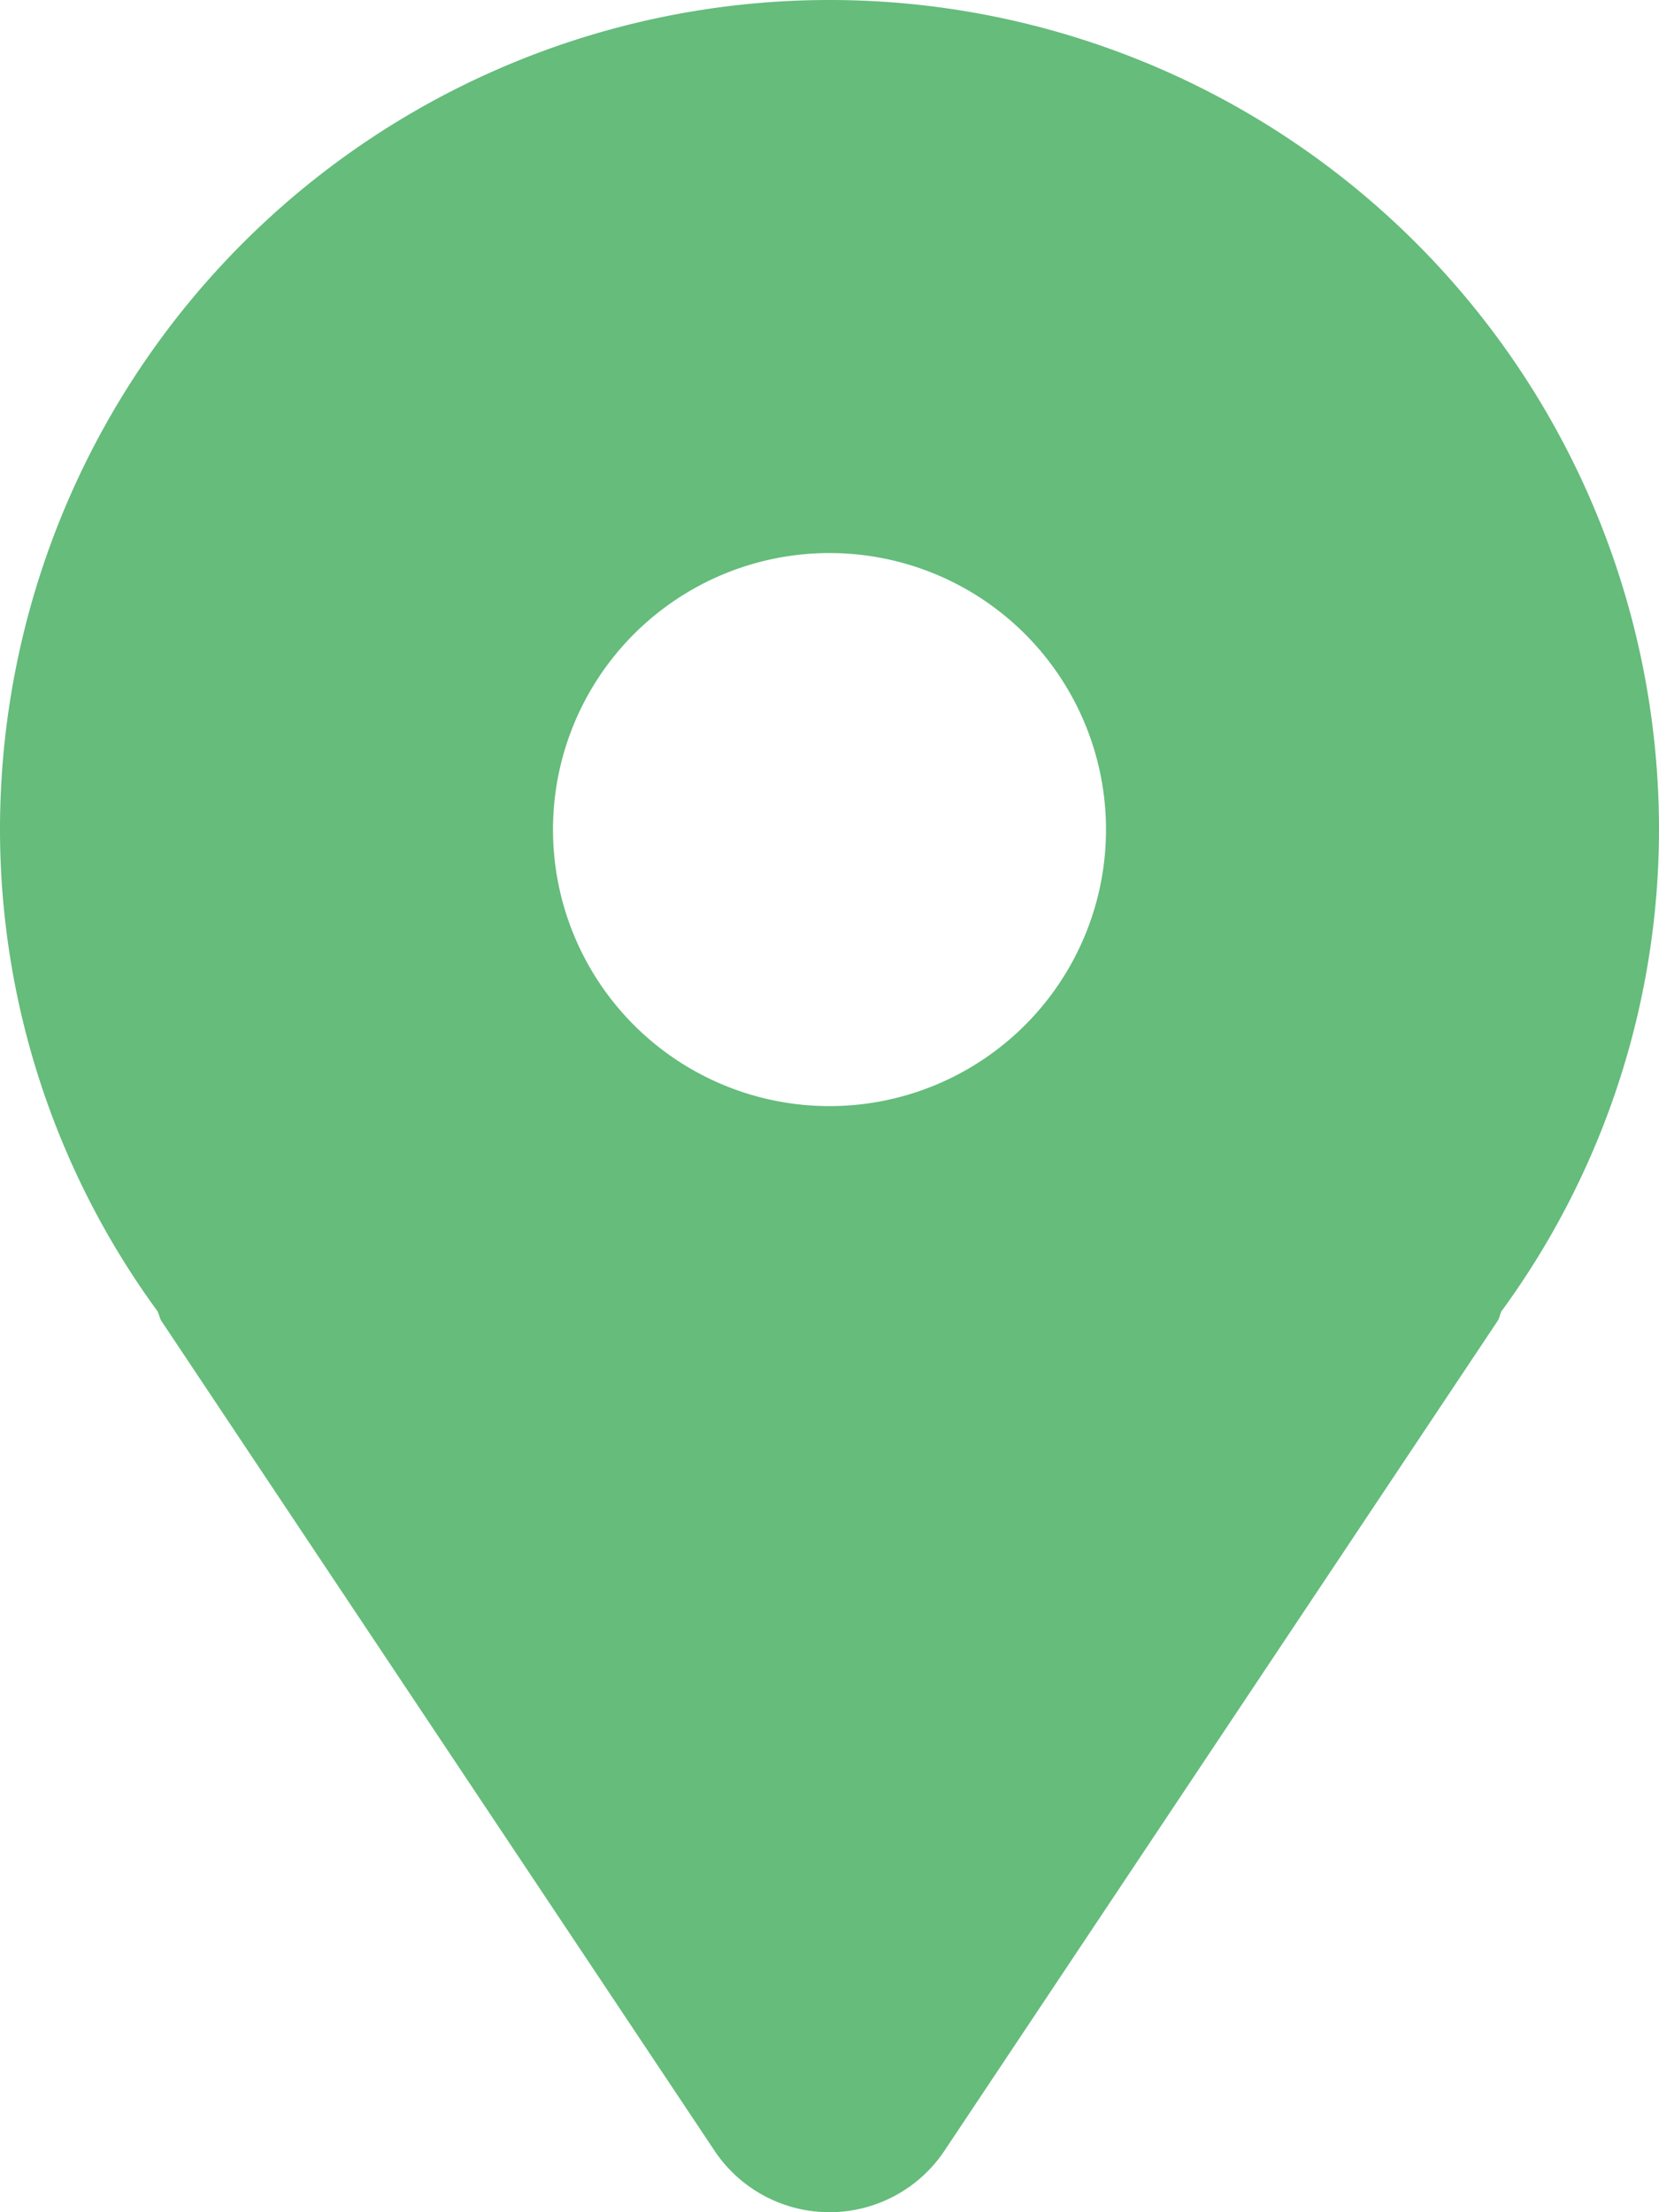
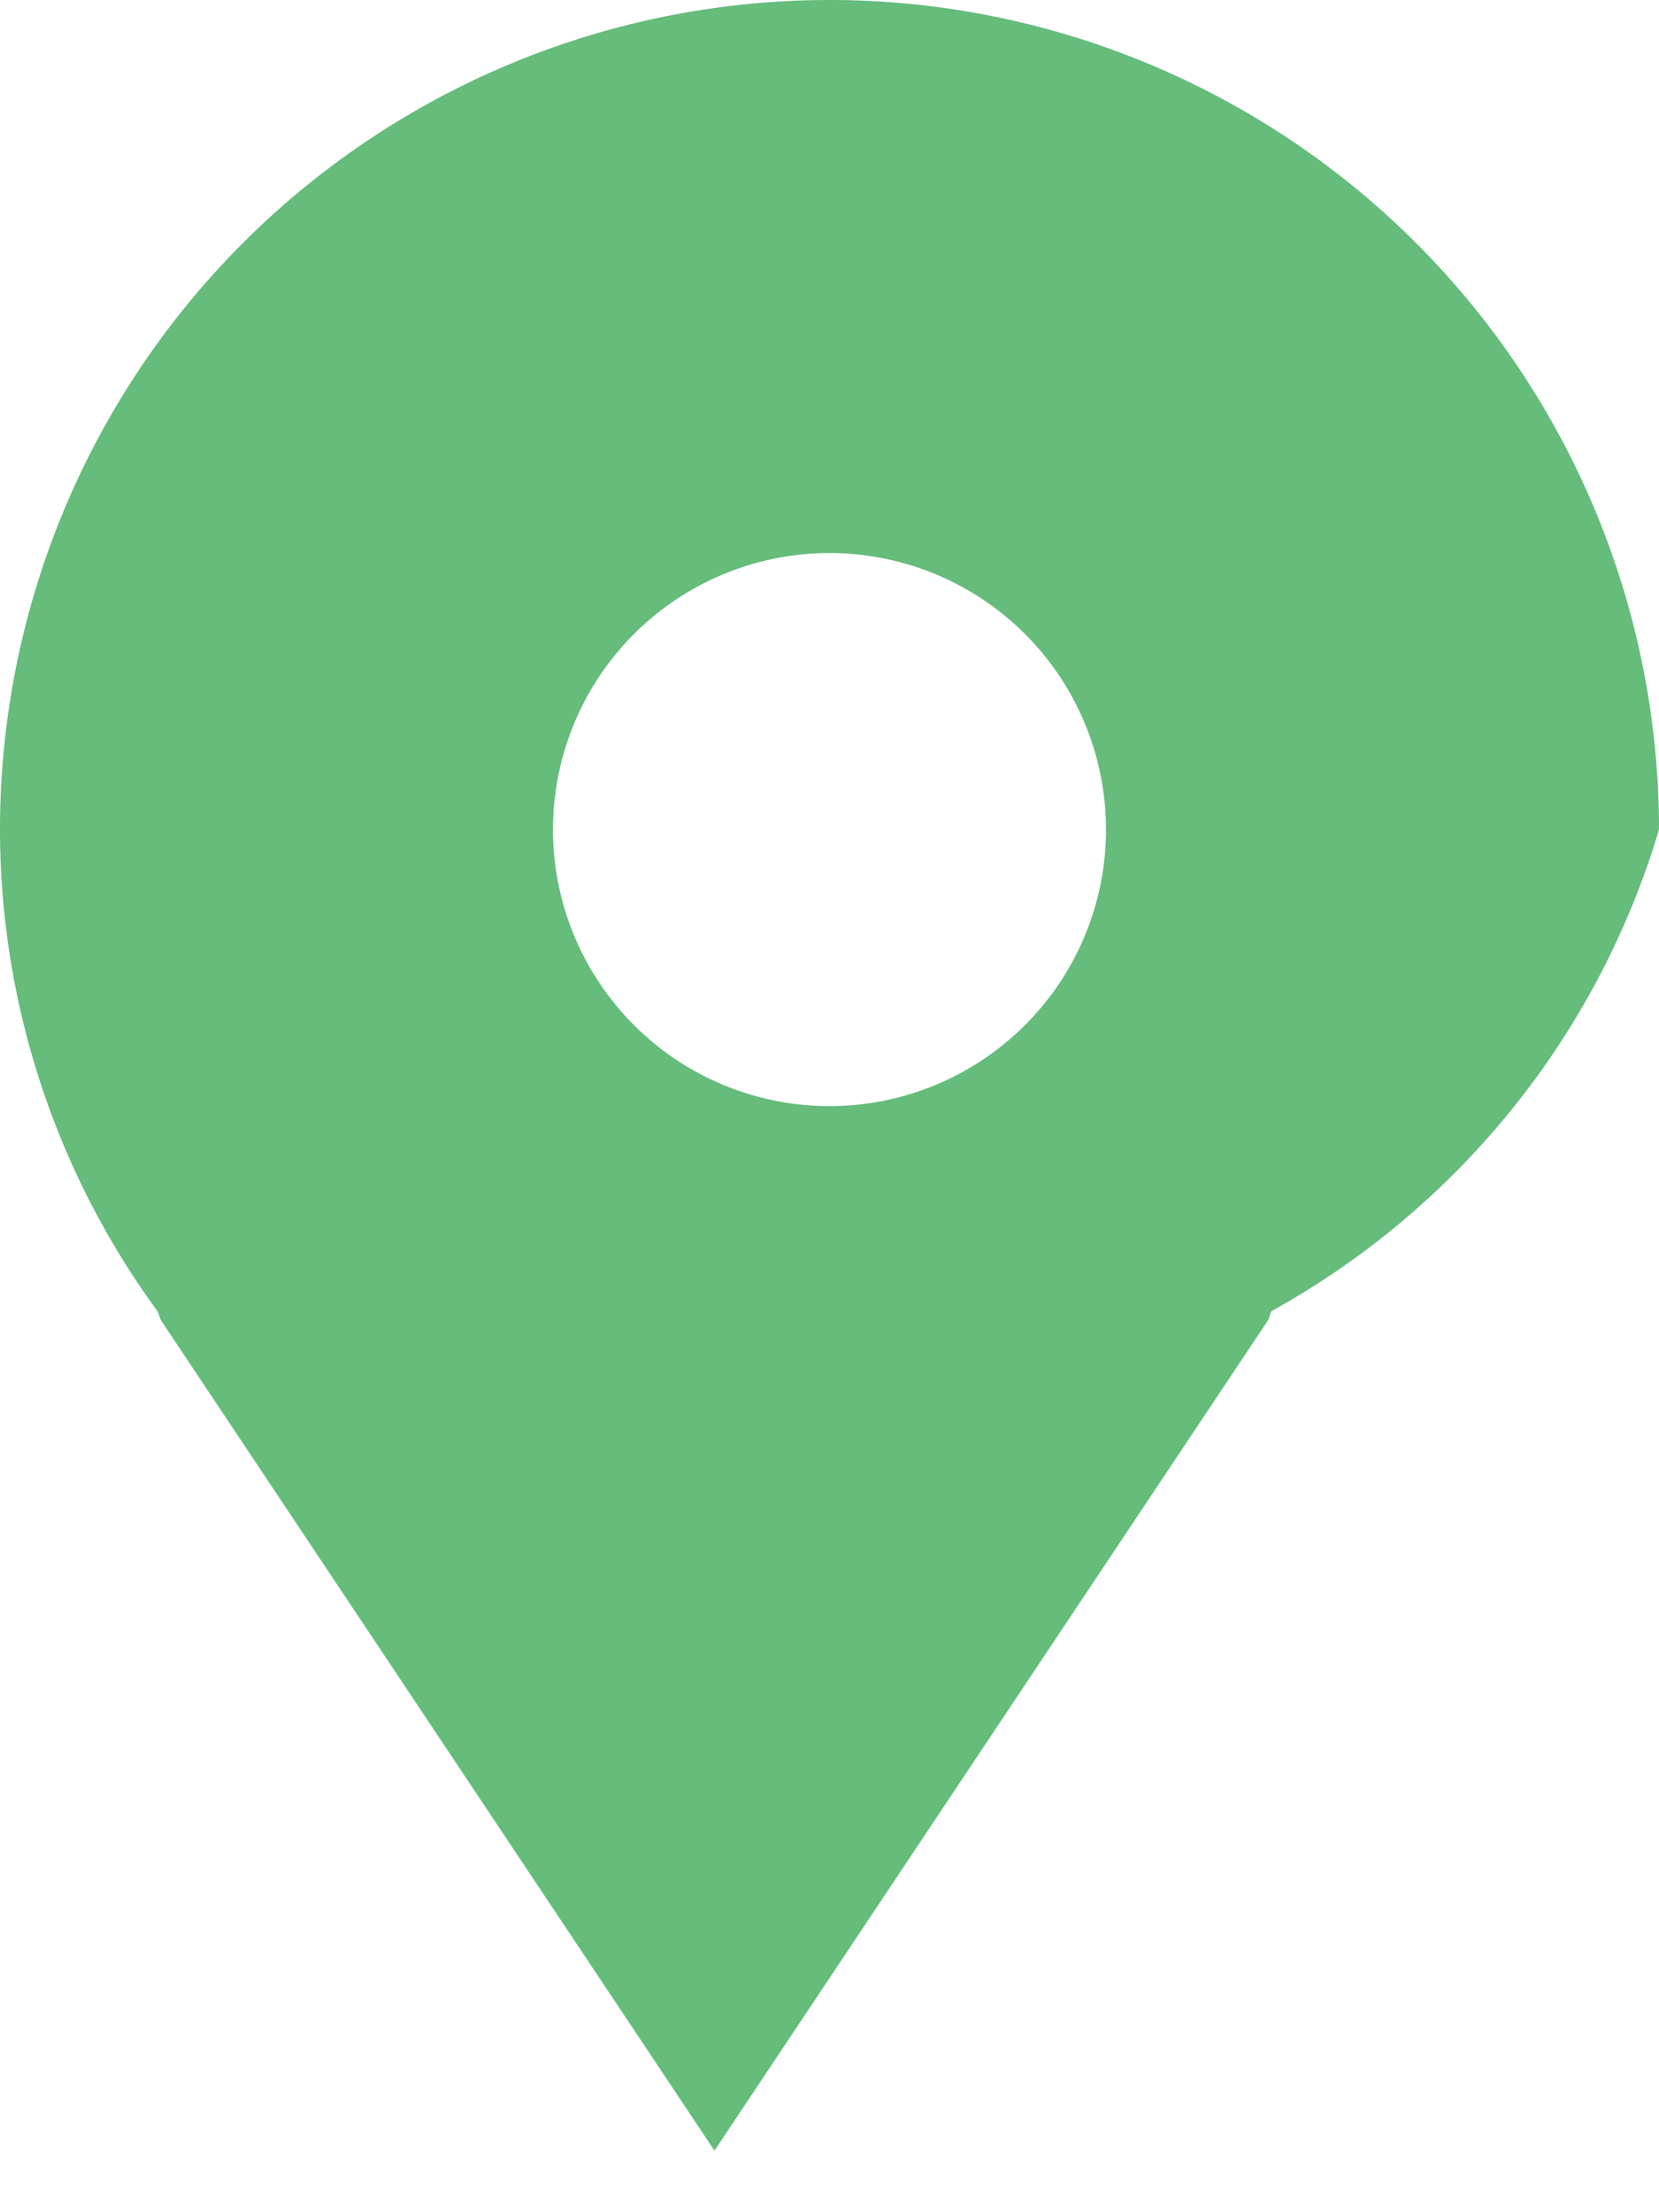
<svg xmlns="http://www.w3.org/2000/svg" width="13.5" height="18" viewBox="0 0 13.5 18">
-   <path id="location-pin" d="M14.75,0A6.75,6.75,0,0,0,8,6.75a6.645,6.645,0,0,0,1.281,3.918c.014.026.017.056.033.081l4.5,6.75a1.125,1.125,0,0,0,1.872,0l4.5-6.75c.017-.025.019-.055.033-.081A6.645,6.645,0,0,0,21.5,6.75,6.75,6.75,0,0,0,14.75,0Zm0,9A2.25,2.25,0,1,1,17,6.75,2.25,2.25,0,0,1,14.75,9Z" transform="translate(-8)" fill="#65bc7b" />
+   <path id="location-pin" d="M14.75,0A6.75,6.75,0,0,0,8,6.75a6.645,6.645,0,0,0,1.281,3.918c.014.026.017.056.033.081l4.5,6.75l4.5-6.75c.017-.025.019-.055.033-.081A6.645,6.645,0,0,0,21.5,6.75,6.75,6.75,0,0,0,14.75,0Zm0,9A2.25,2.25,0,1,1,17,6.75,2.25,2.25,0,0,1,14.75,9Z" transform="translate(-8)" fill="#65bc7b" />
</svg>